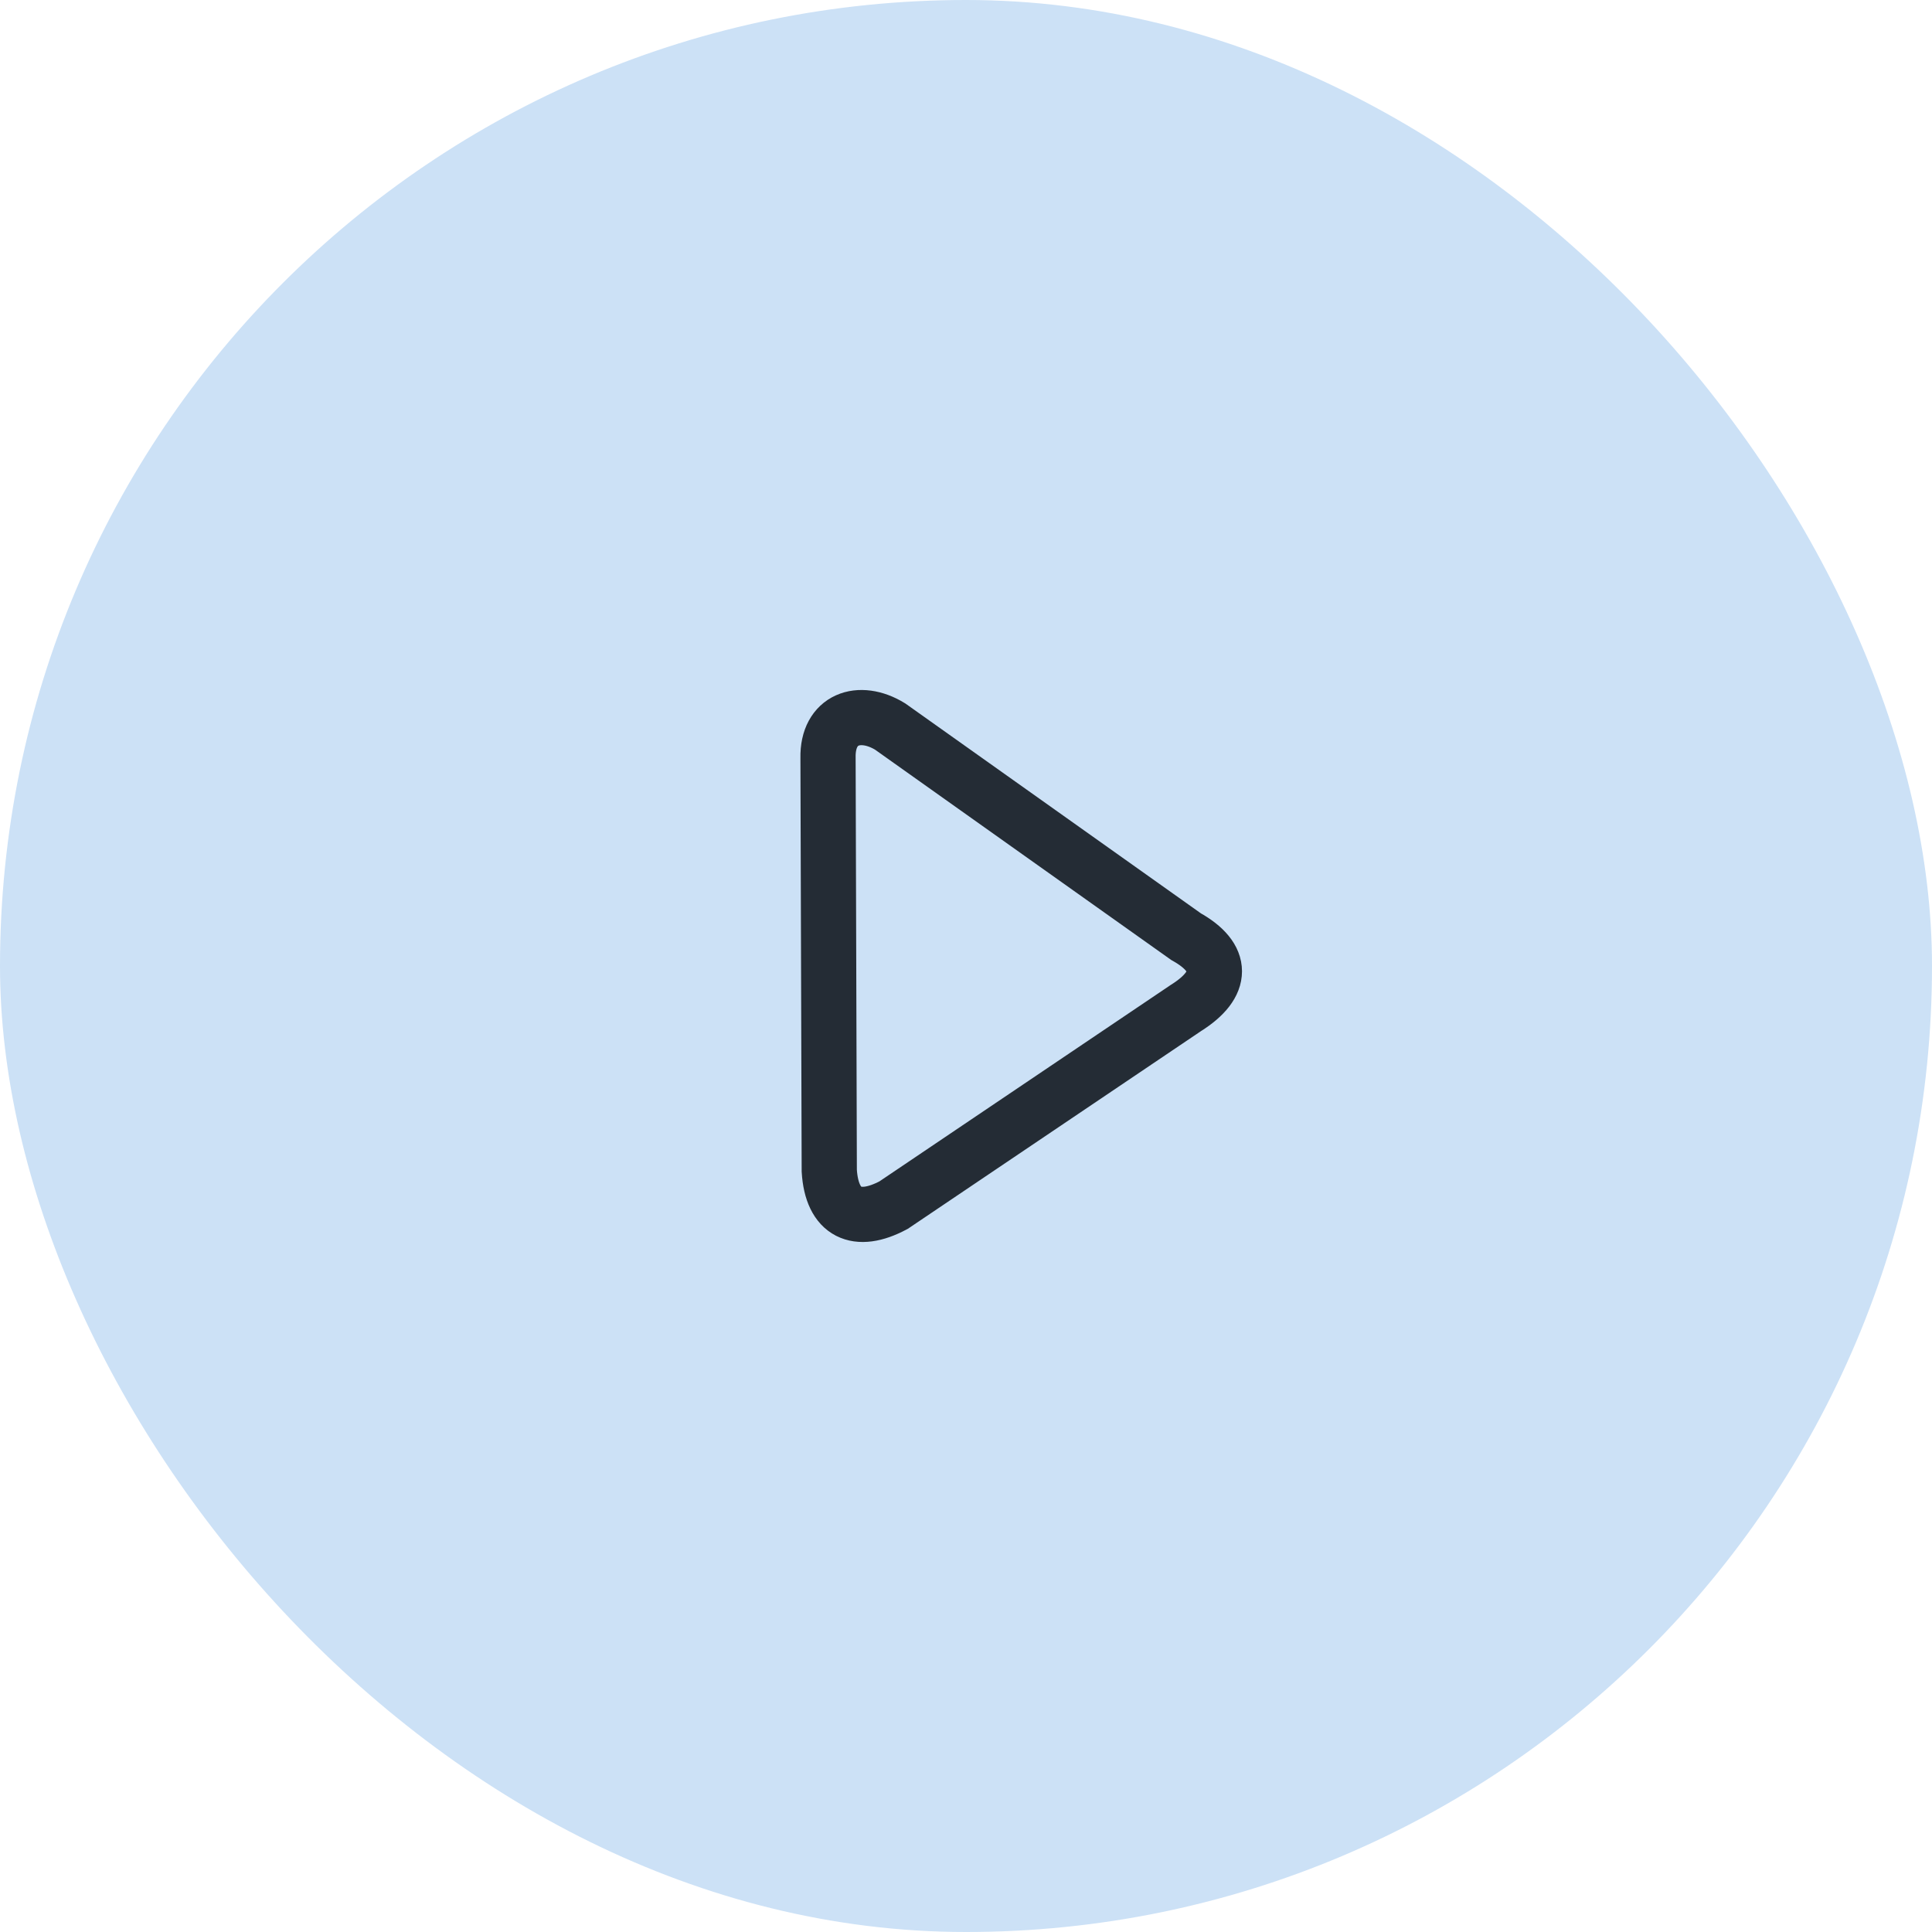
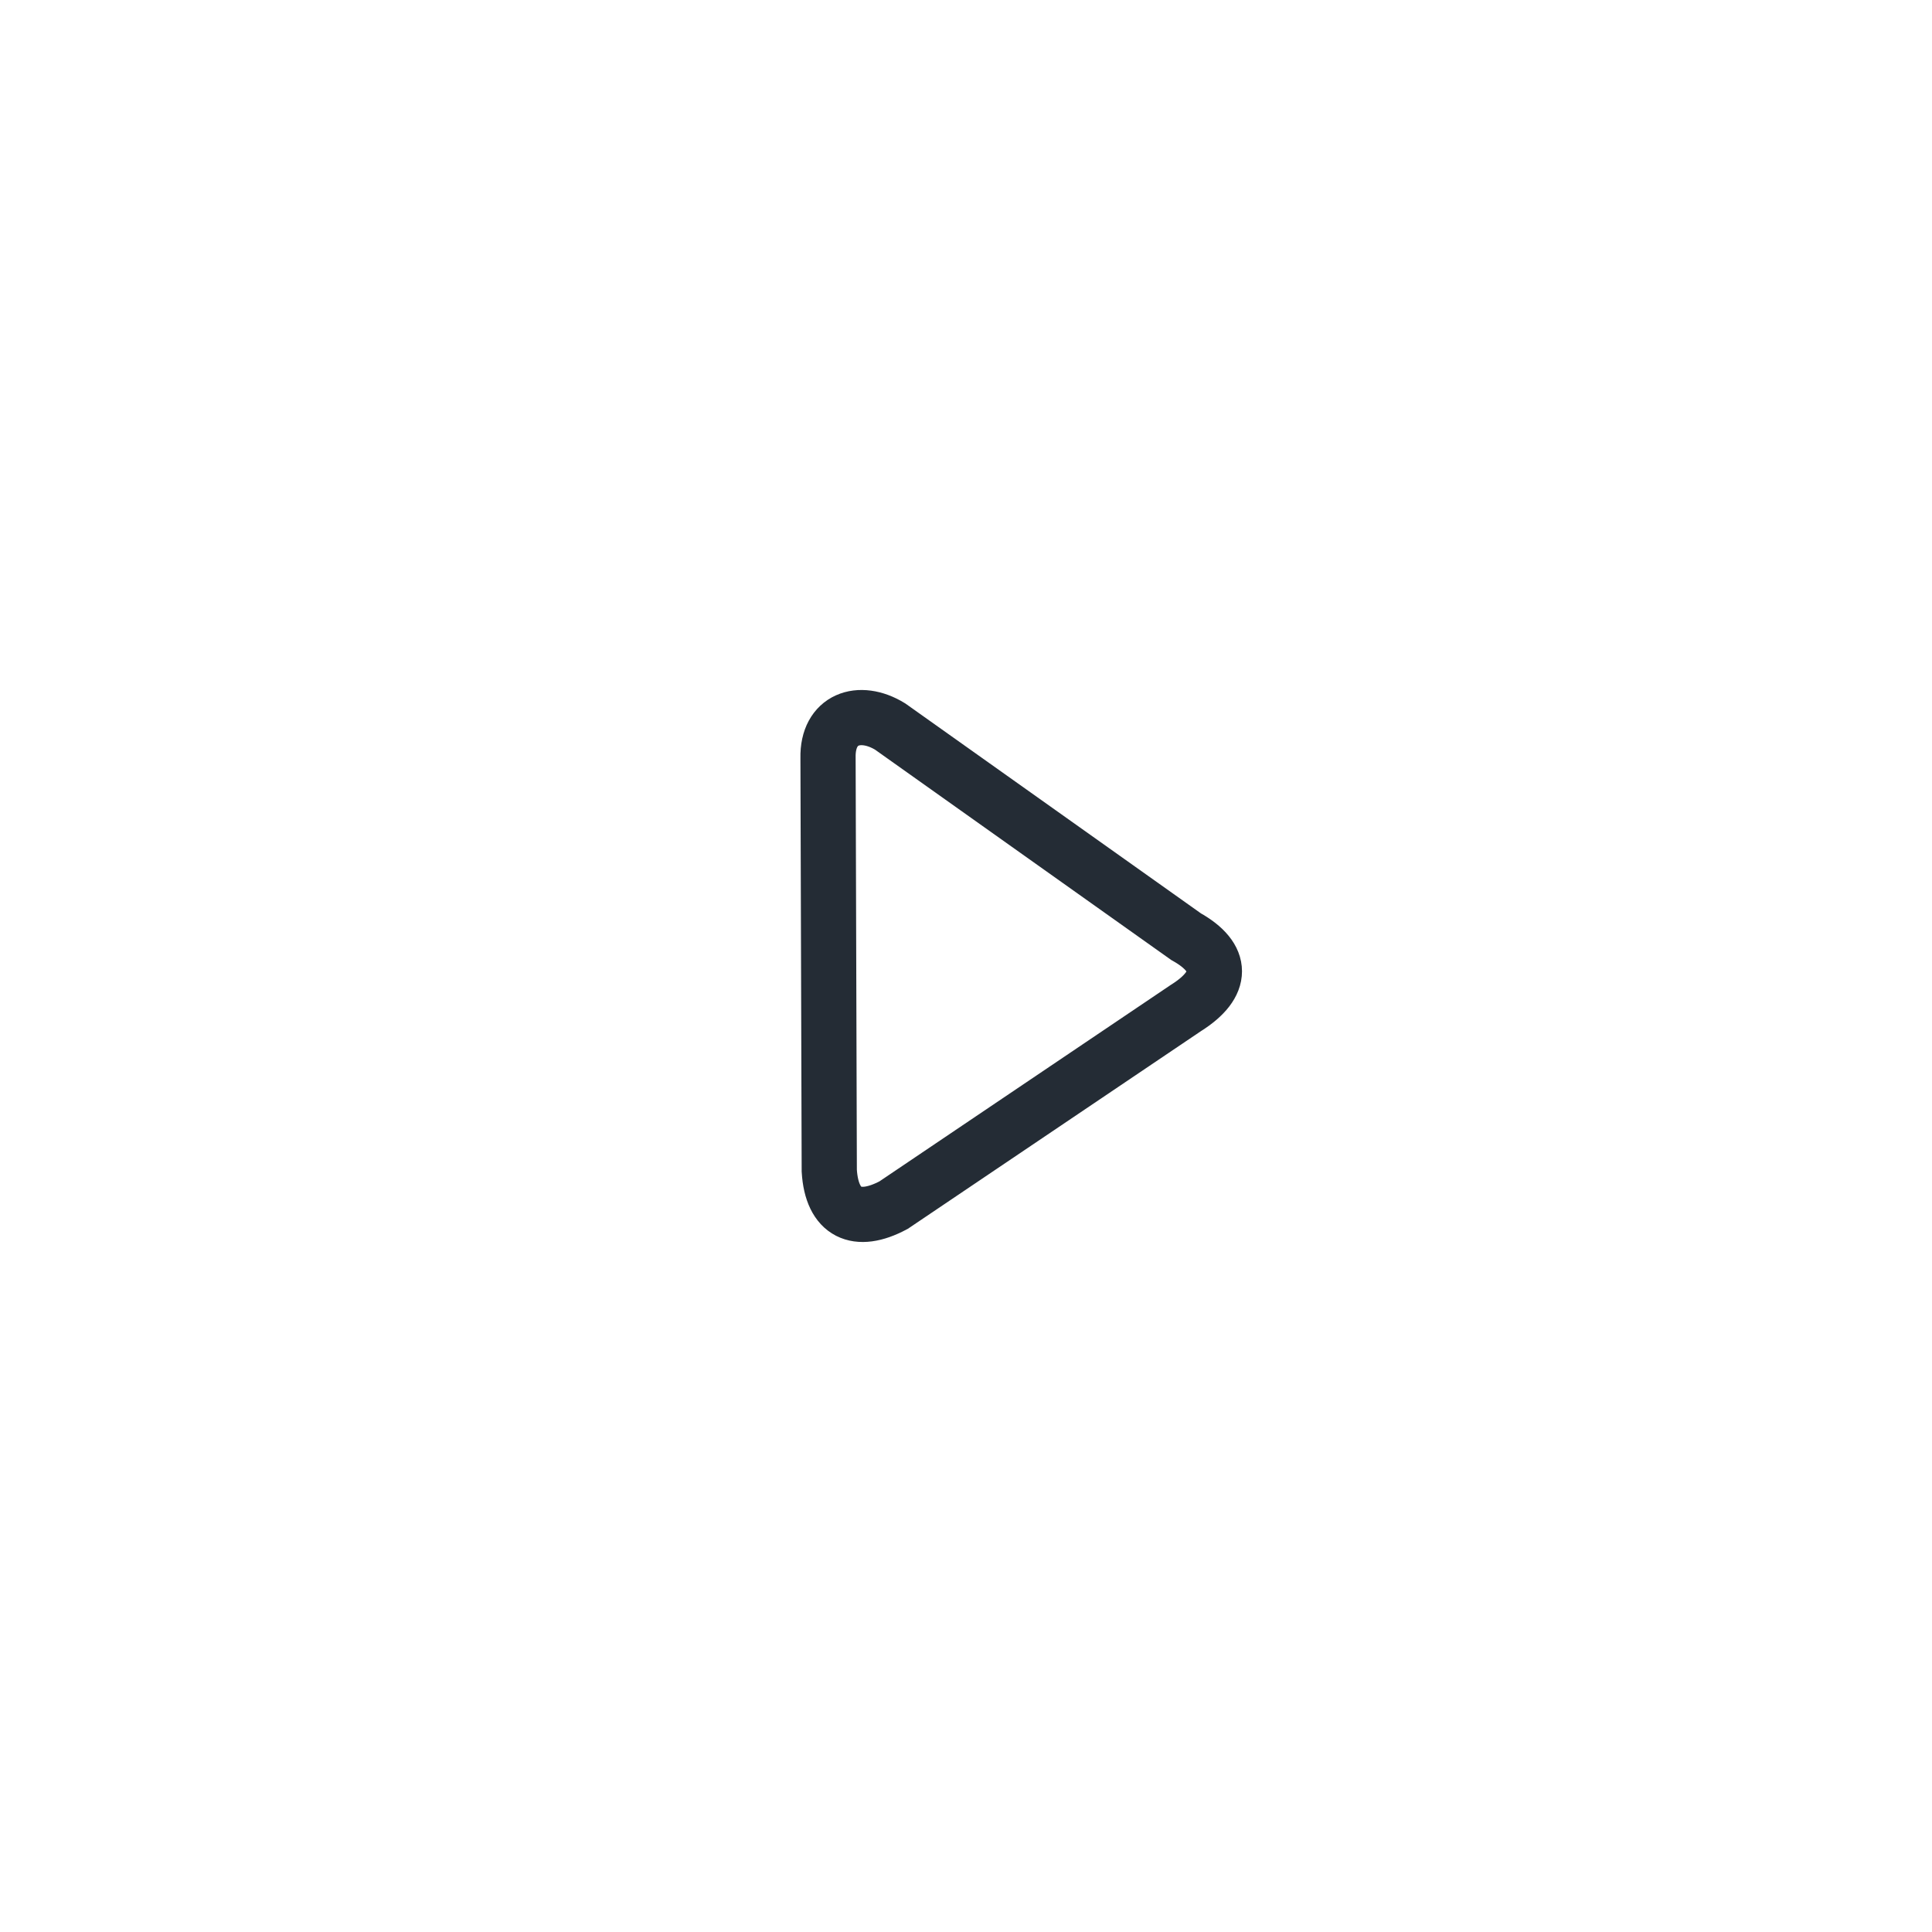
<svg xmlns="http://www.w3.org/2000/svg" width="70" height="70" viewBox="0 0 70 70" fill="none">
-   <rect width="70" height="70" rx="35" fill="#CCE1F6" />
  <path d="M42.973 33.937C44.34 34.699 44.345 35.657 42.973 36.518L32.376 43.664C31.045 44.375 30.14 43.956 30.046 42.418L30.001 27.46C29.971 26.044 31.137 25.643 32.249 26.322L42.973 33.937Z" stroke="#242C35" stroke-width="2" />
</svg>